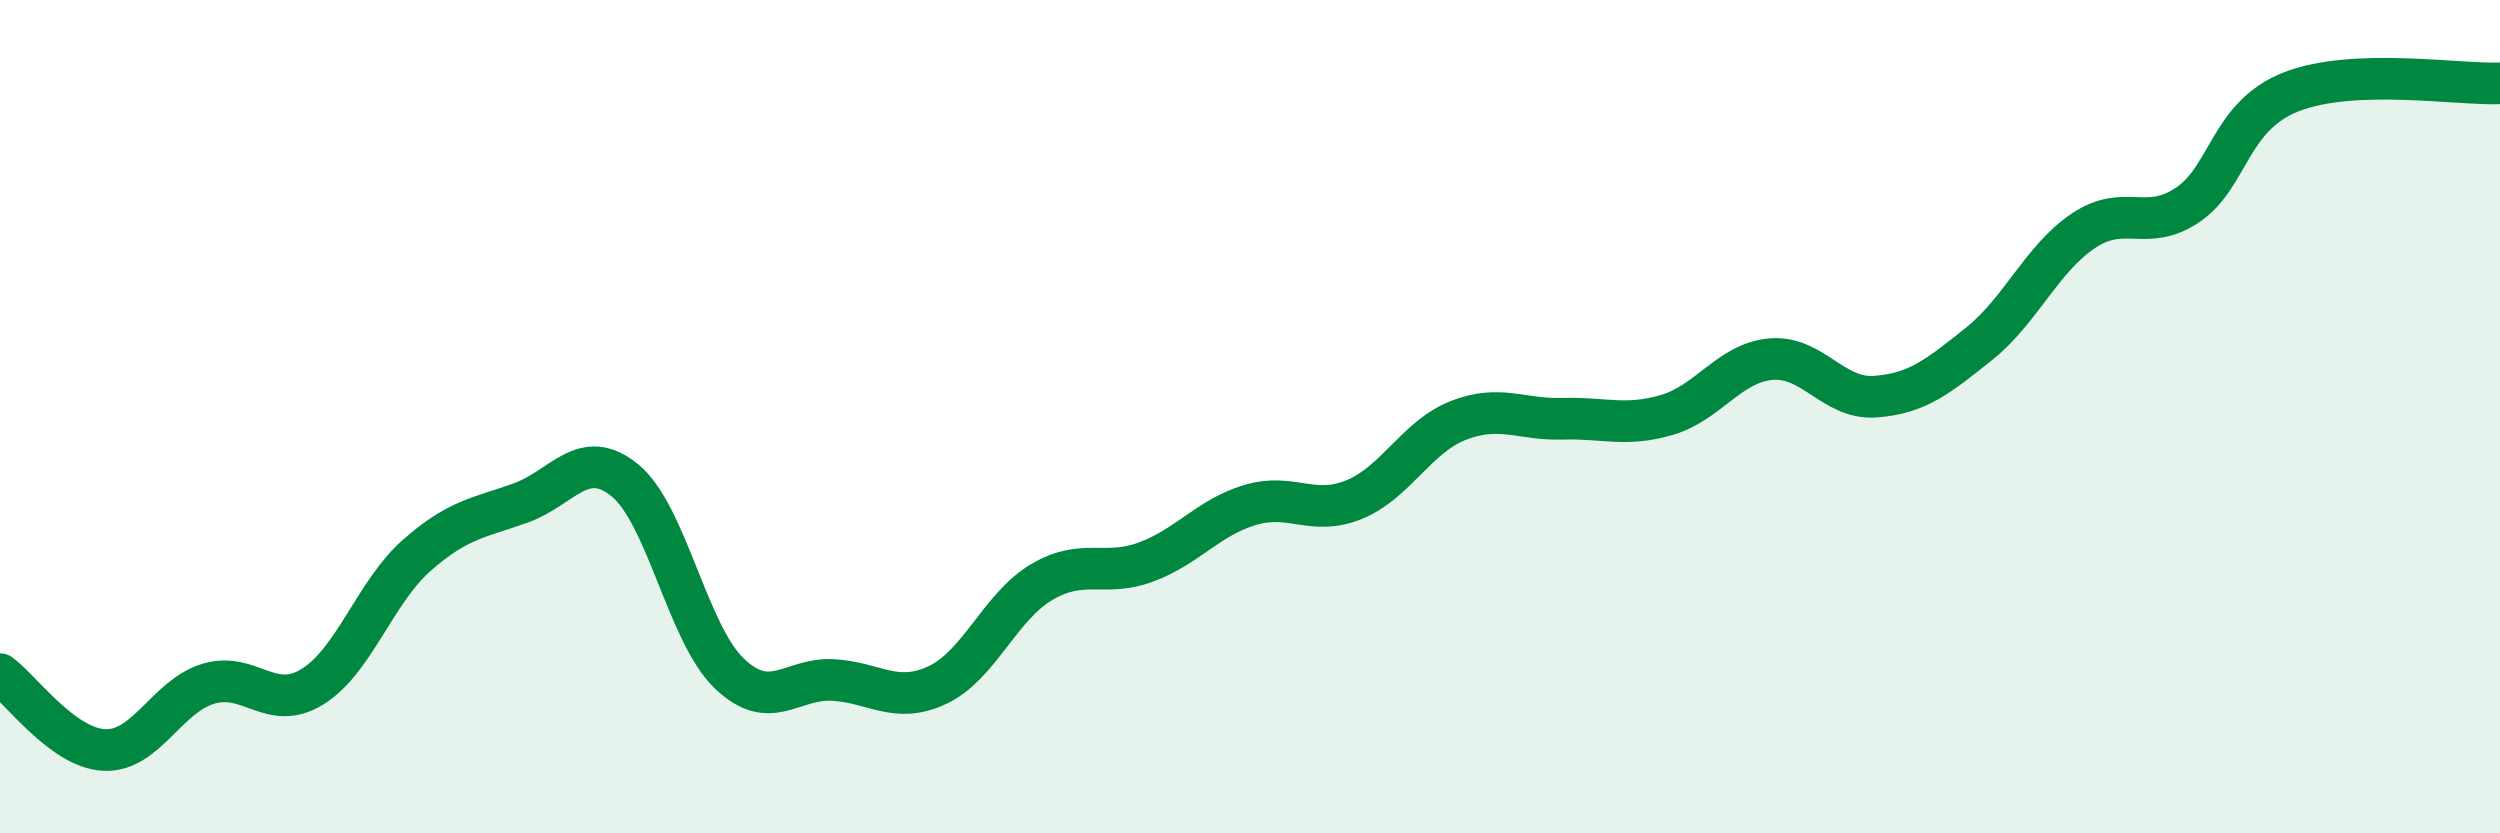
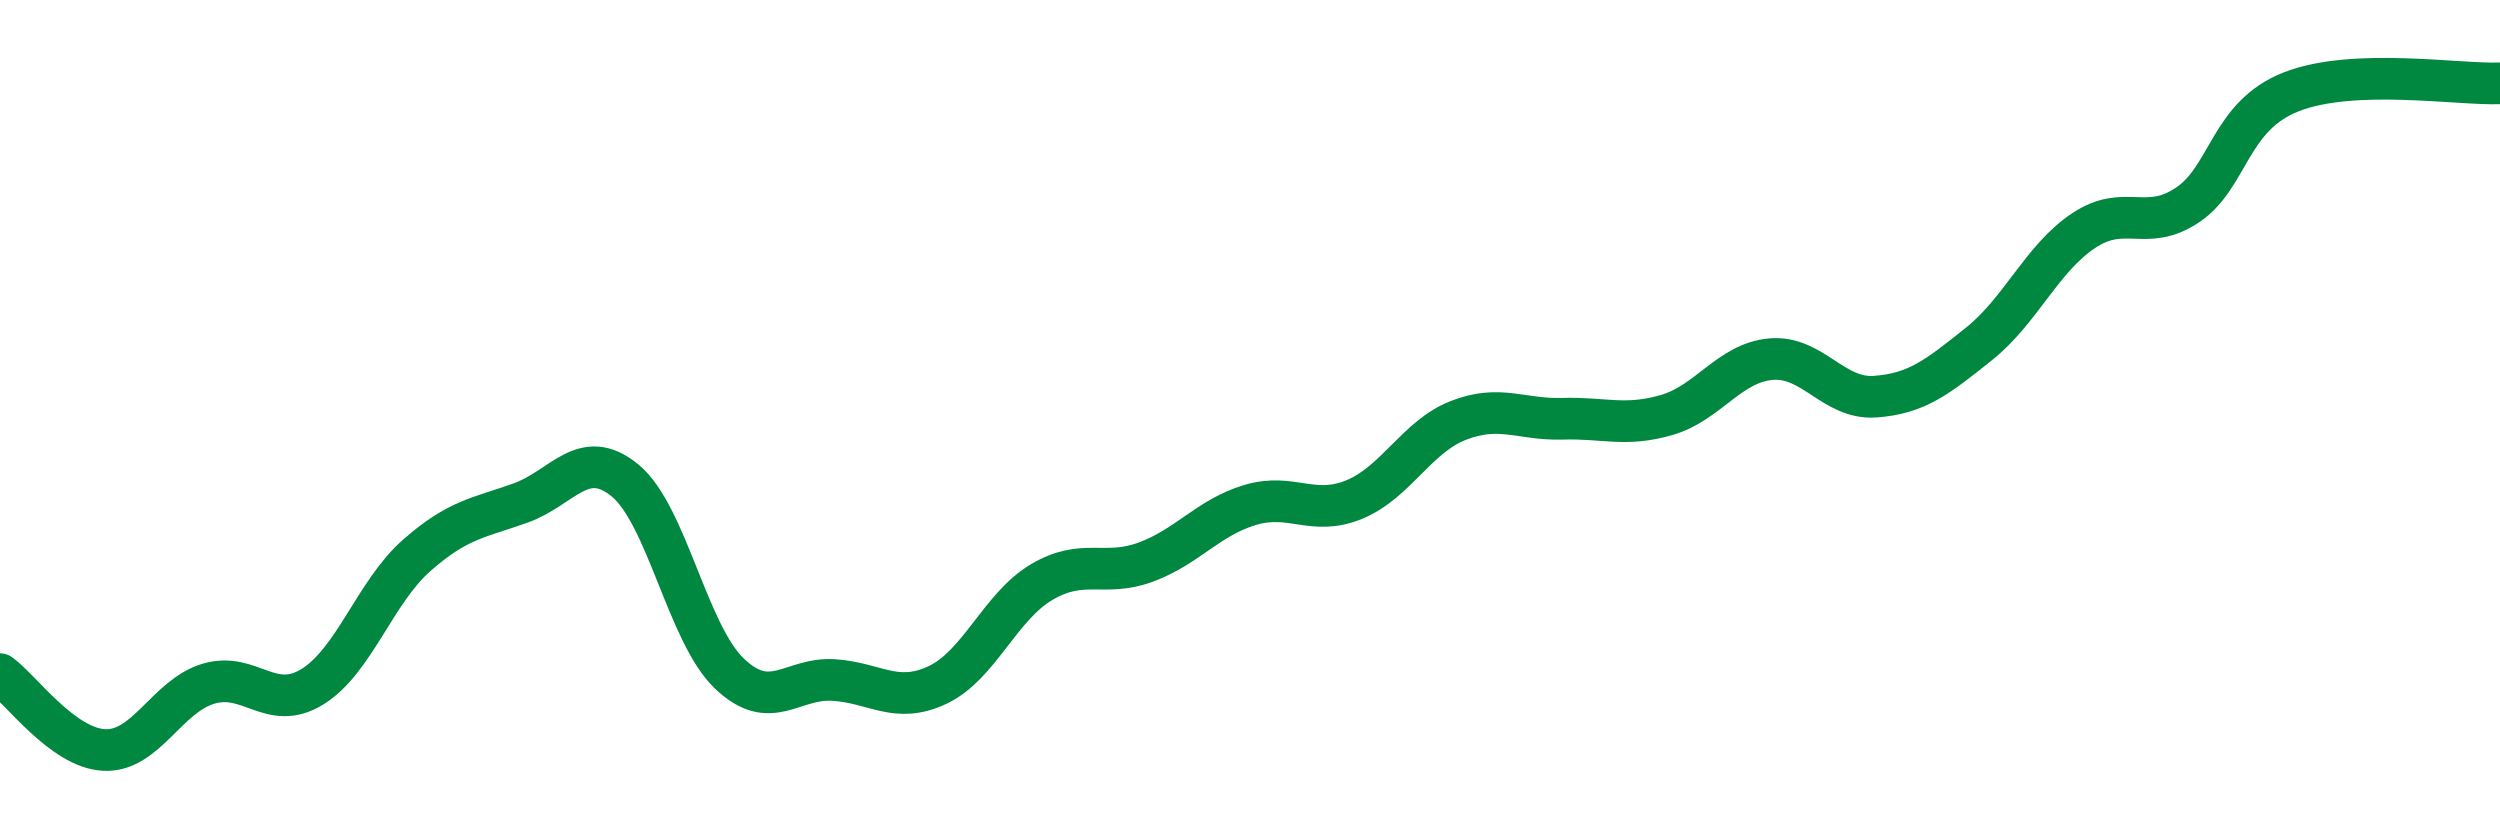
<svg xmlns="http://www.w3.org/2000/svg" width="60" height="20" viewBox="0 0 60 20">
-   <path d="M 0,16.18 C 0.5,16.54 1.5,17.95 2.5,18 C 3.5,18.05 4,16.71 5,16.41 C 6,16.11 6.5,17.1 7.5,16.48 C 8.5,15.86 9,14.21 10,13.33 C 11,12.45 11.5,12.43 12.5,12.07 C 13.5,11.71 14,10.71 15,11.53 C 16,12.35 16.5,15.2 17.5,16.16 C 18.5,17.12 19,16.26 20,16.32 C 21,16.38 21.5,16.91 22.5,16.44 C 23.5,15.97 24,14.56 25,13.97 C 26,13.38 26.5,13.86 27.5,13.49 C 28.5,13.12 29,12.42 30,12.12 C 31,11.82 31.5,12.4 32.5,11.99 C 33.5,11.58 34,10.48 35,10.09 C 36,9.7 36.5,10.08 37.5,10.05 C 38.5,10.02 39,10.25 40,9.96 C 41,9.67 41.5,8.71 42.5,8.62 C 43.5,8.53 44,9.59 45,9.52 C 46,9.45 46.5,9.05 47.5,8.25 C 48.5,7.45 49,6.21 50,5.54 C 51,4.87 51.5,5.59 52.5,4.92 C 53.5,4.25 53.5,2.78 55,2.2 C 56.5,1.62 59,2.04 60,2L60 20L0 20Z" fill="#008740" opacity="0.1" stroke-linecap="round" stroke-linejoin="round" />
  <path d="M 0,16.18 C 0.5,16.54 1.5,17.95 2.5,18 C 3.5,18.05 4,16.71 5,16.41 C 6,16.11 6.5,17.1 7.5,16.48 C 8.5,15.86 9,14.21 10,13.33 C 11,12.45 11.5,12.43 12.5,12.07 C 13.5,11.71 14,10.71 15,11.53 C 16,12.35 16.5,15.2 17.5,16.16 C 18.5,17.12 19,16.26 20,16.32 C 21,16.38 21.5,16.91 22.5,16.44 C 23.5,15.97 24,14.56 25,13.97 C 26,13.38 26.5,13.86 27.5,13.49 C 28.5,13.12 29,12.42 30,12.12 C 31,11.82 31.5,12.4 32.5,11.99 C 33.5,11.58 34,10.48 35,10.09 C 36,9.7 36.5,10.08 37.5,10.05 C 38.5,10.02 39,10.25 40,9.96 C 41,9.67 41.5,8.71 42.5,8.62 C 43.5,8.53 44,9.59 45,9.52 C 46,9.45 46.5,9.05 47.5,8.25 C 48.5,7.45 49,6.21 50,5.54 C 51,4.87 51.5,5.59 52.5,4.92 C 53.5,4.25 53.5,2.78 55,2.2 C 56.5,1.62 59,2.04 60,2" stroke="#008740" stroke-width="1" fill="none" stroke-linecap="round" stroke-linejoin="round" />
</svg>